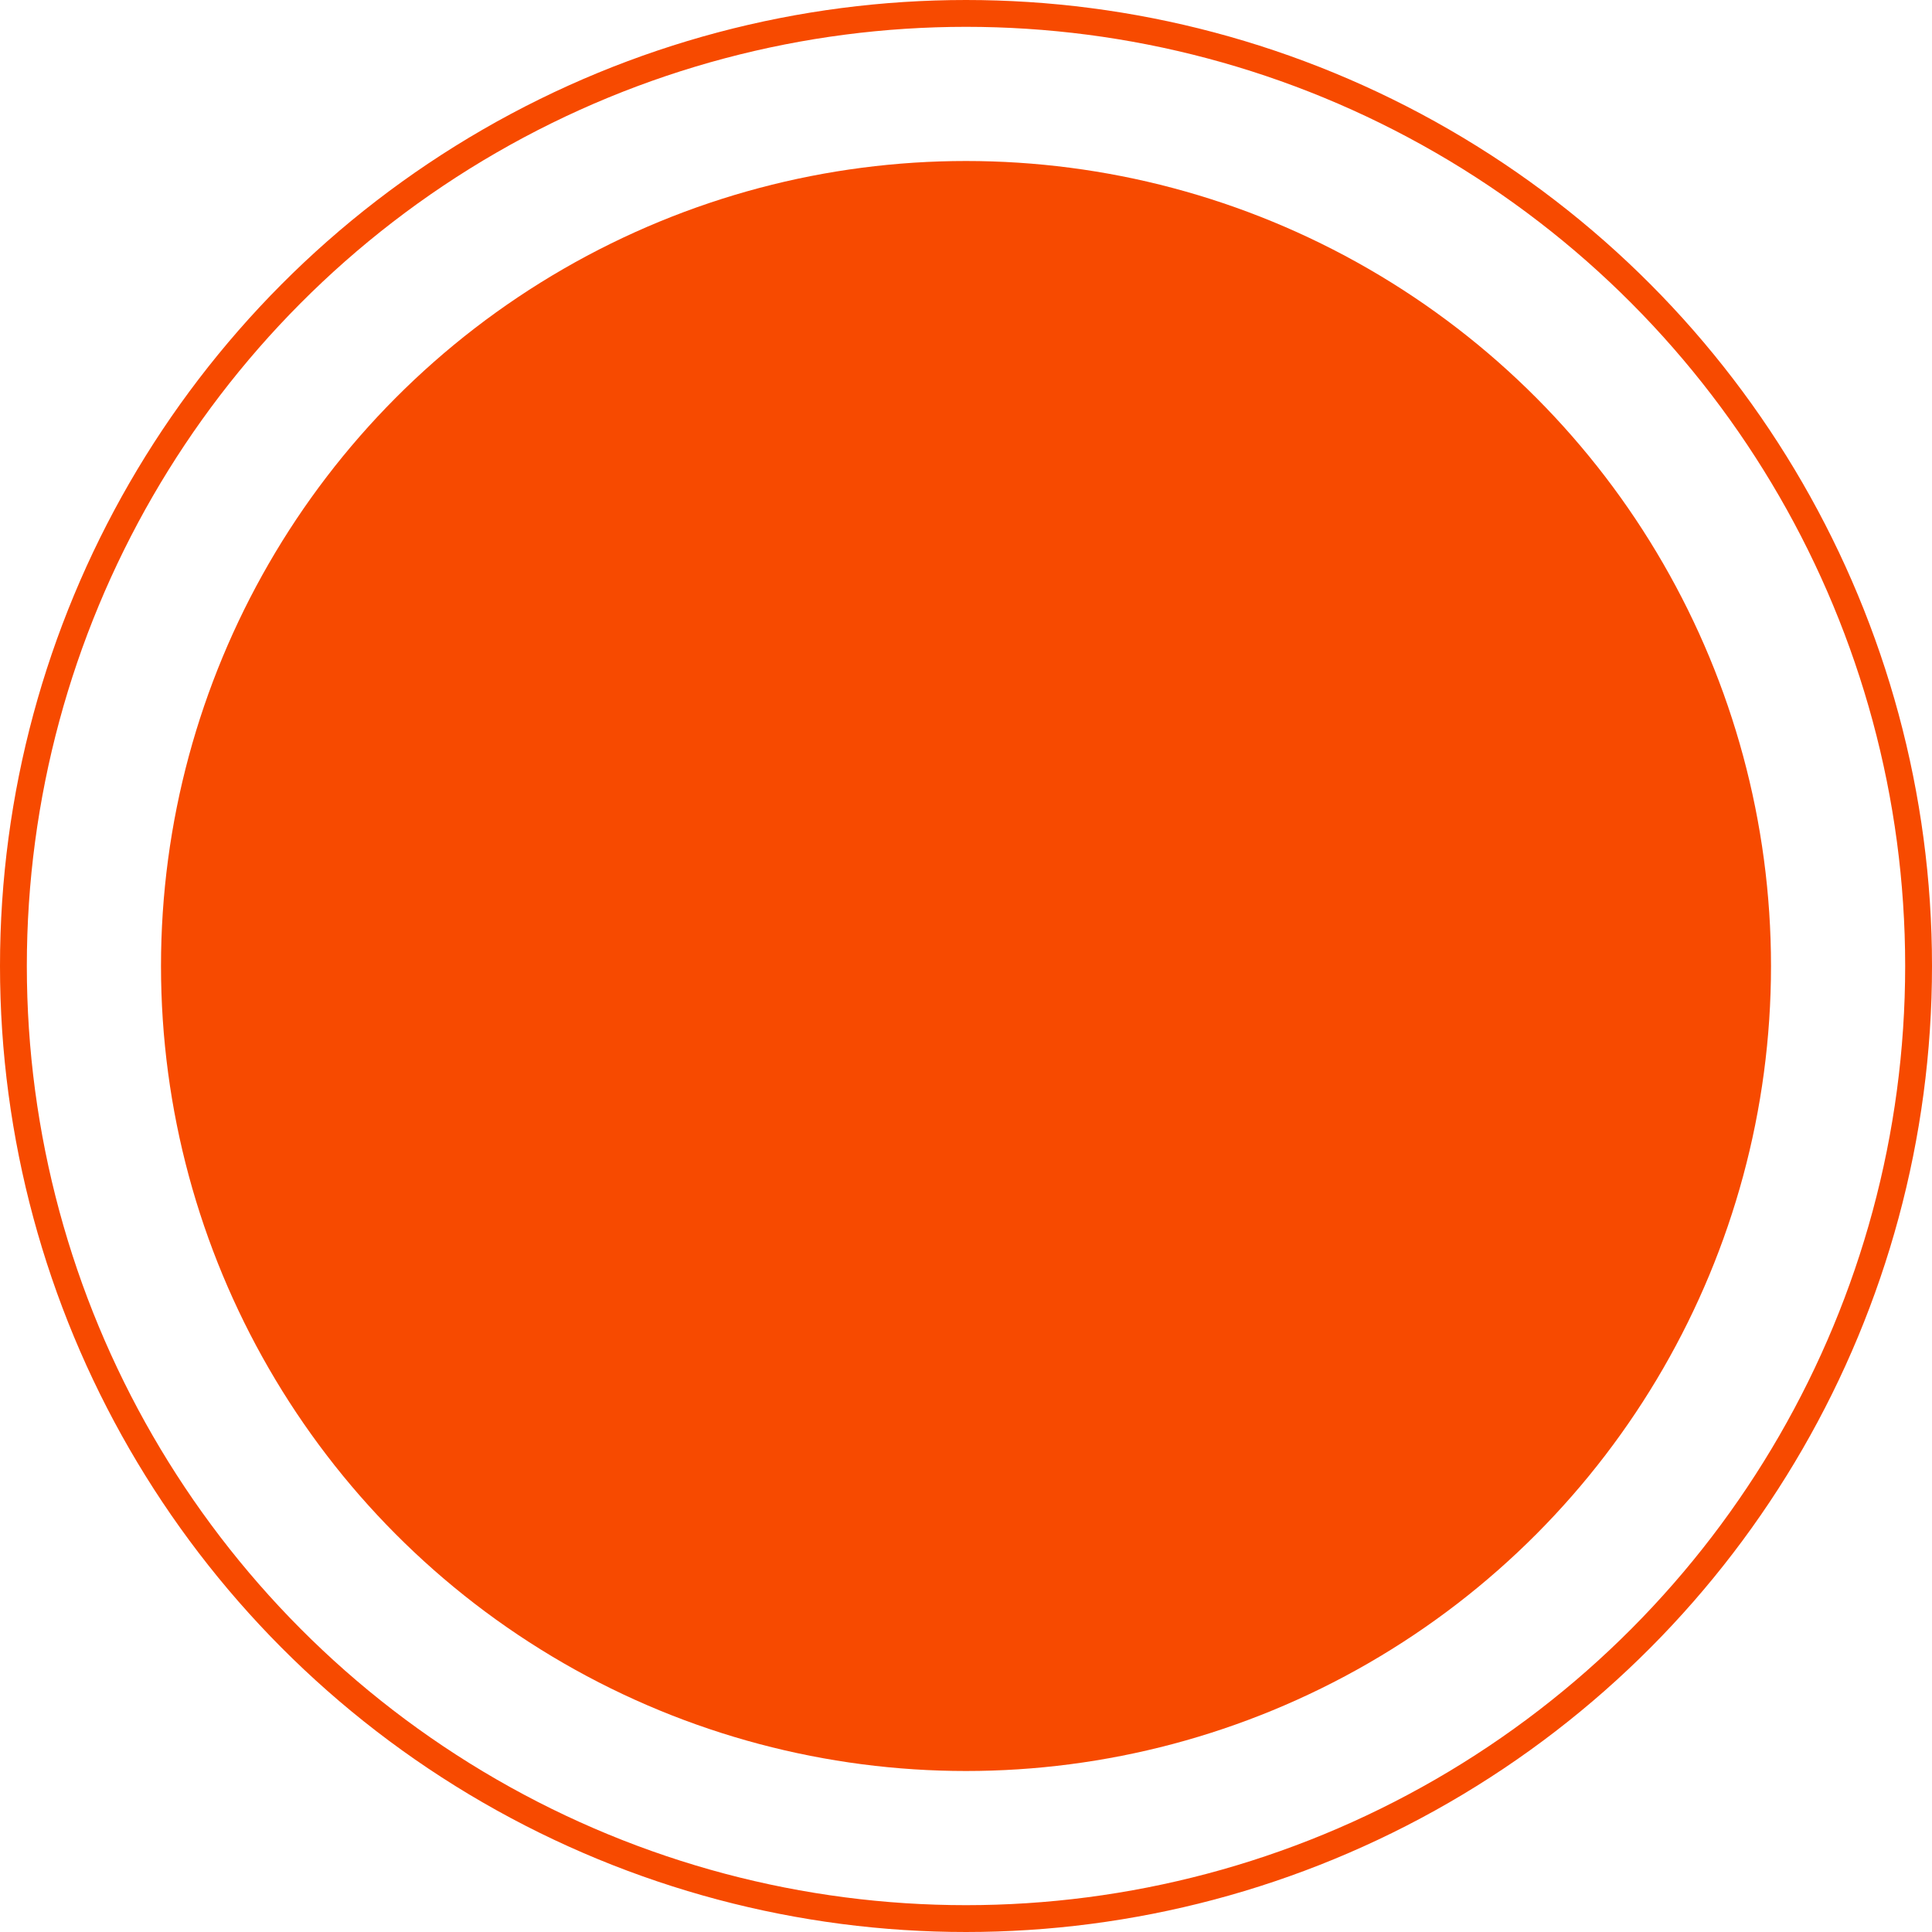
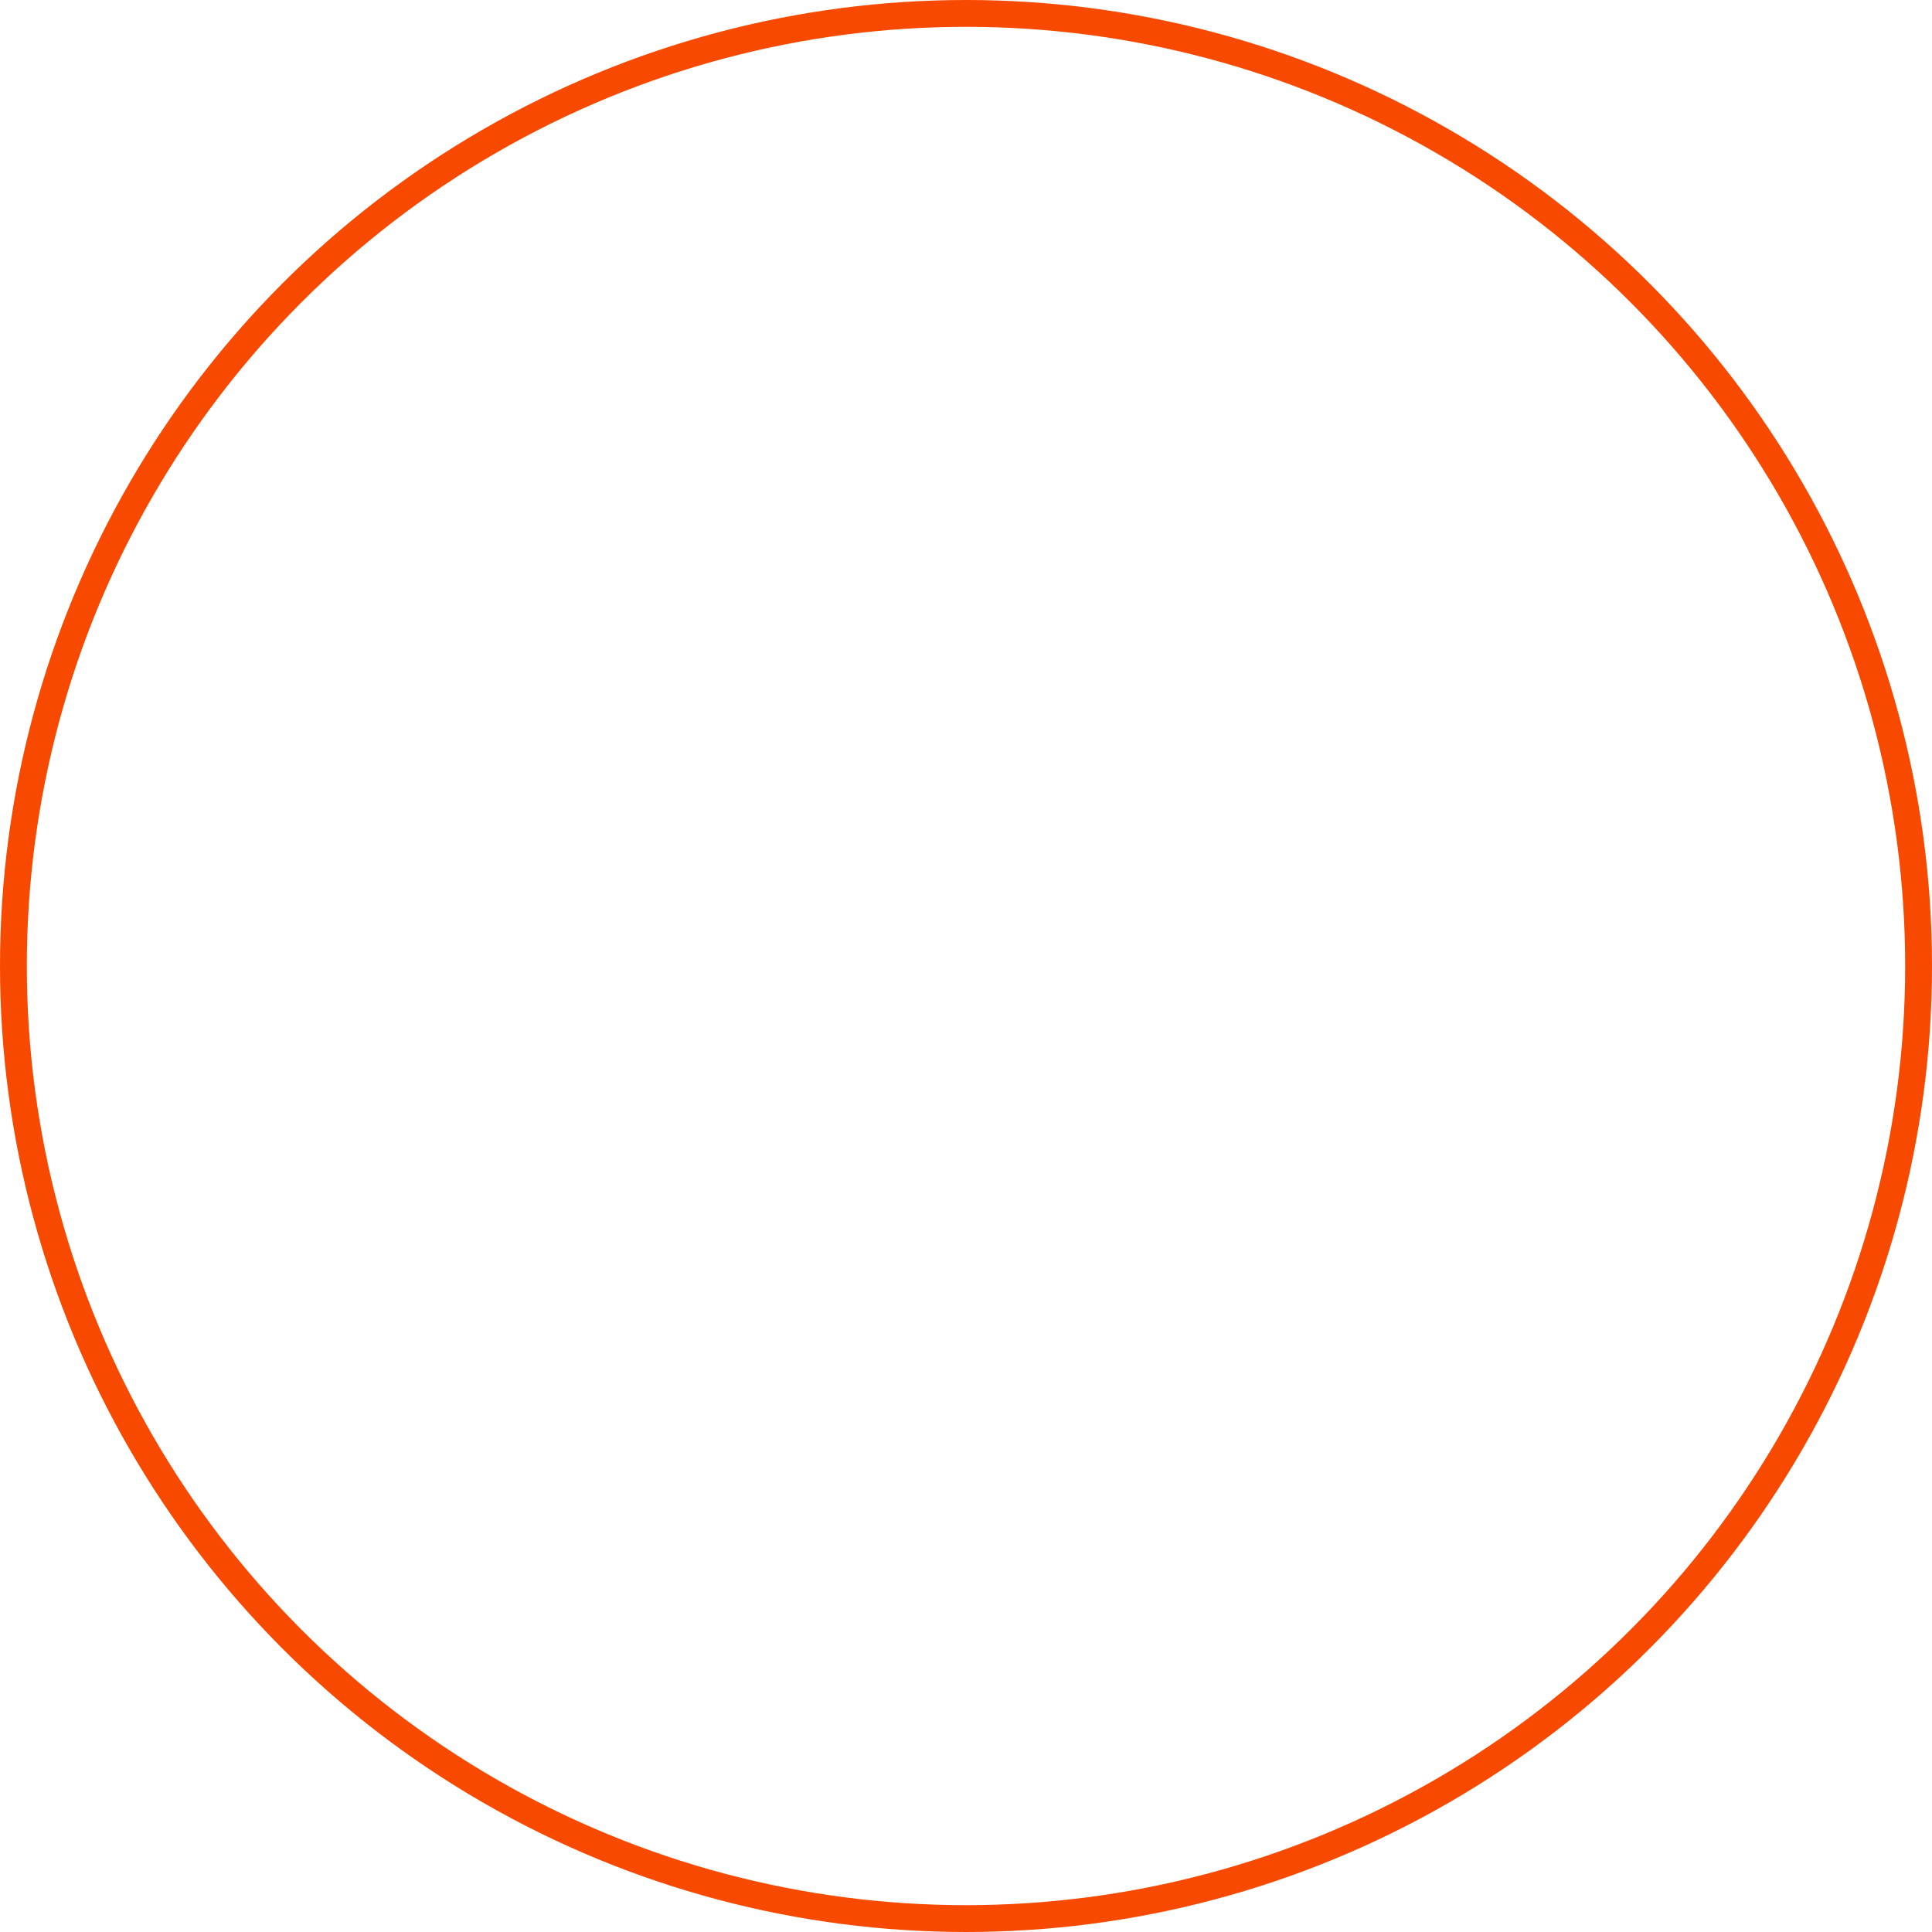
<svg xmlns="http://www.w3.org/2000/svg" width="36" height="36" viewBox="0 0 36 36" fill="none">
  <circle cx="18" cy="18" r="17.75" stroke="#F74A00" stroke-width="0.5" />
-   <circle cx="18" cy="18" r="15" fill="#F74A00" />
</svg>